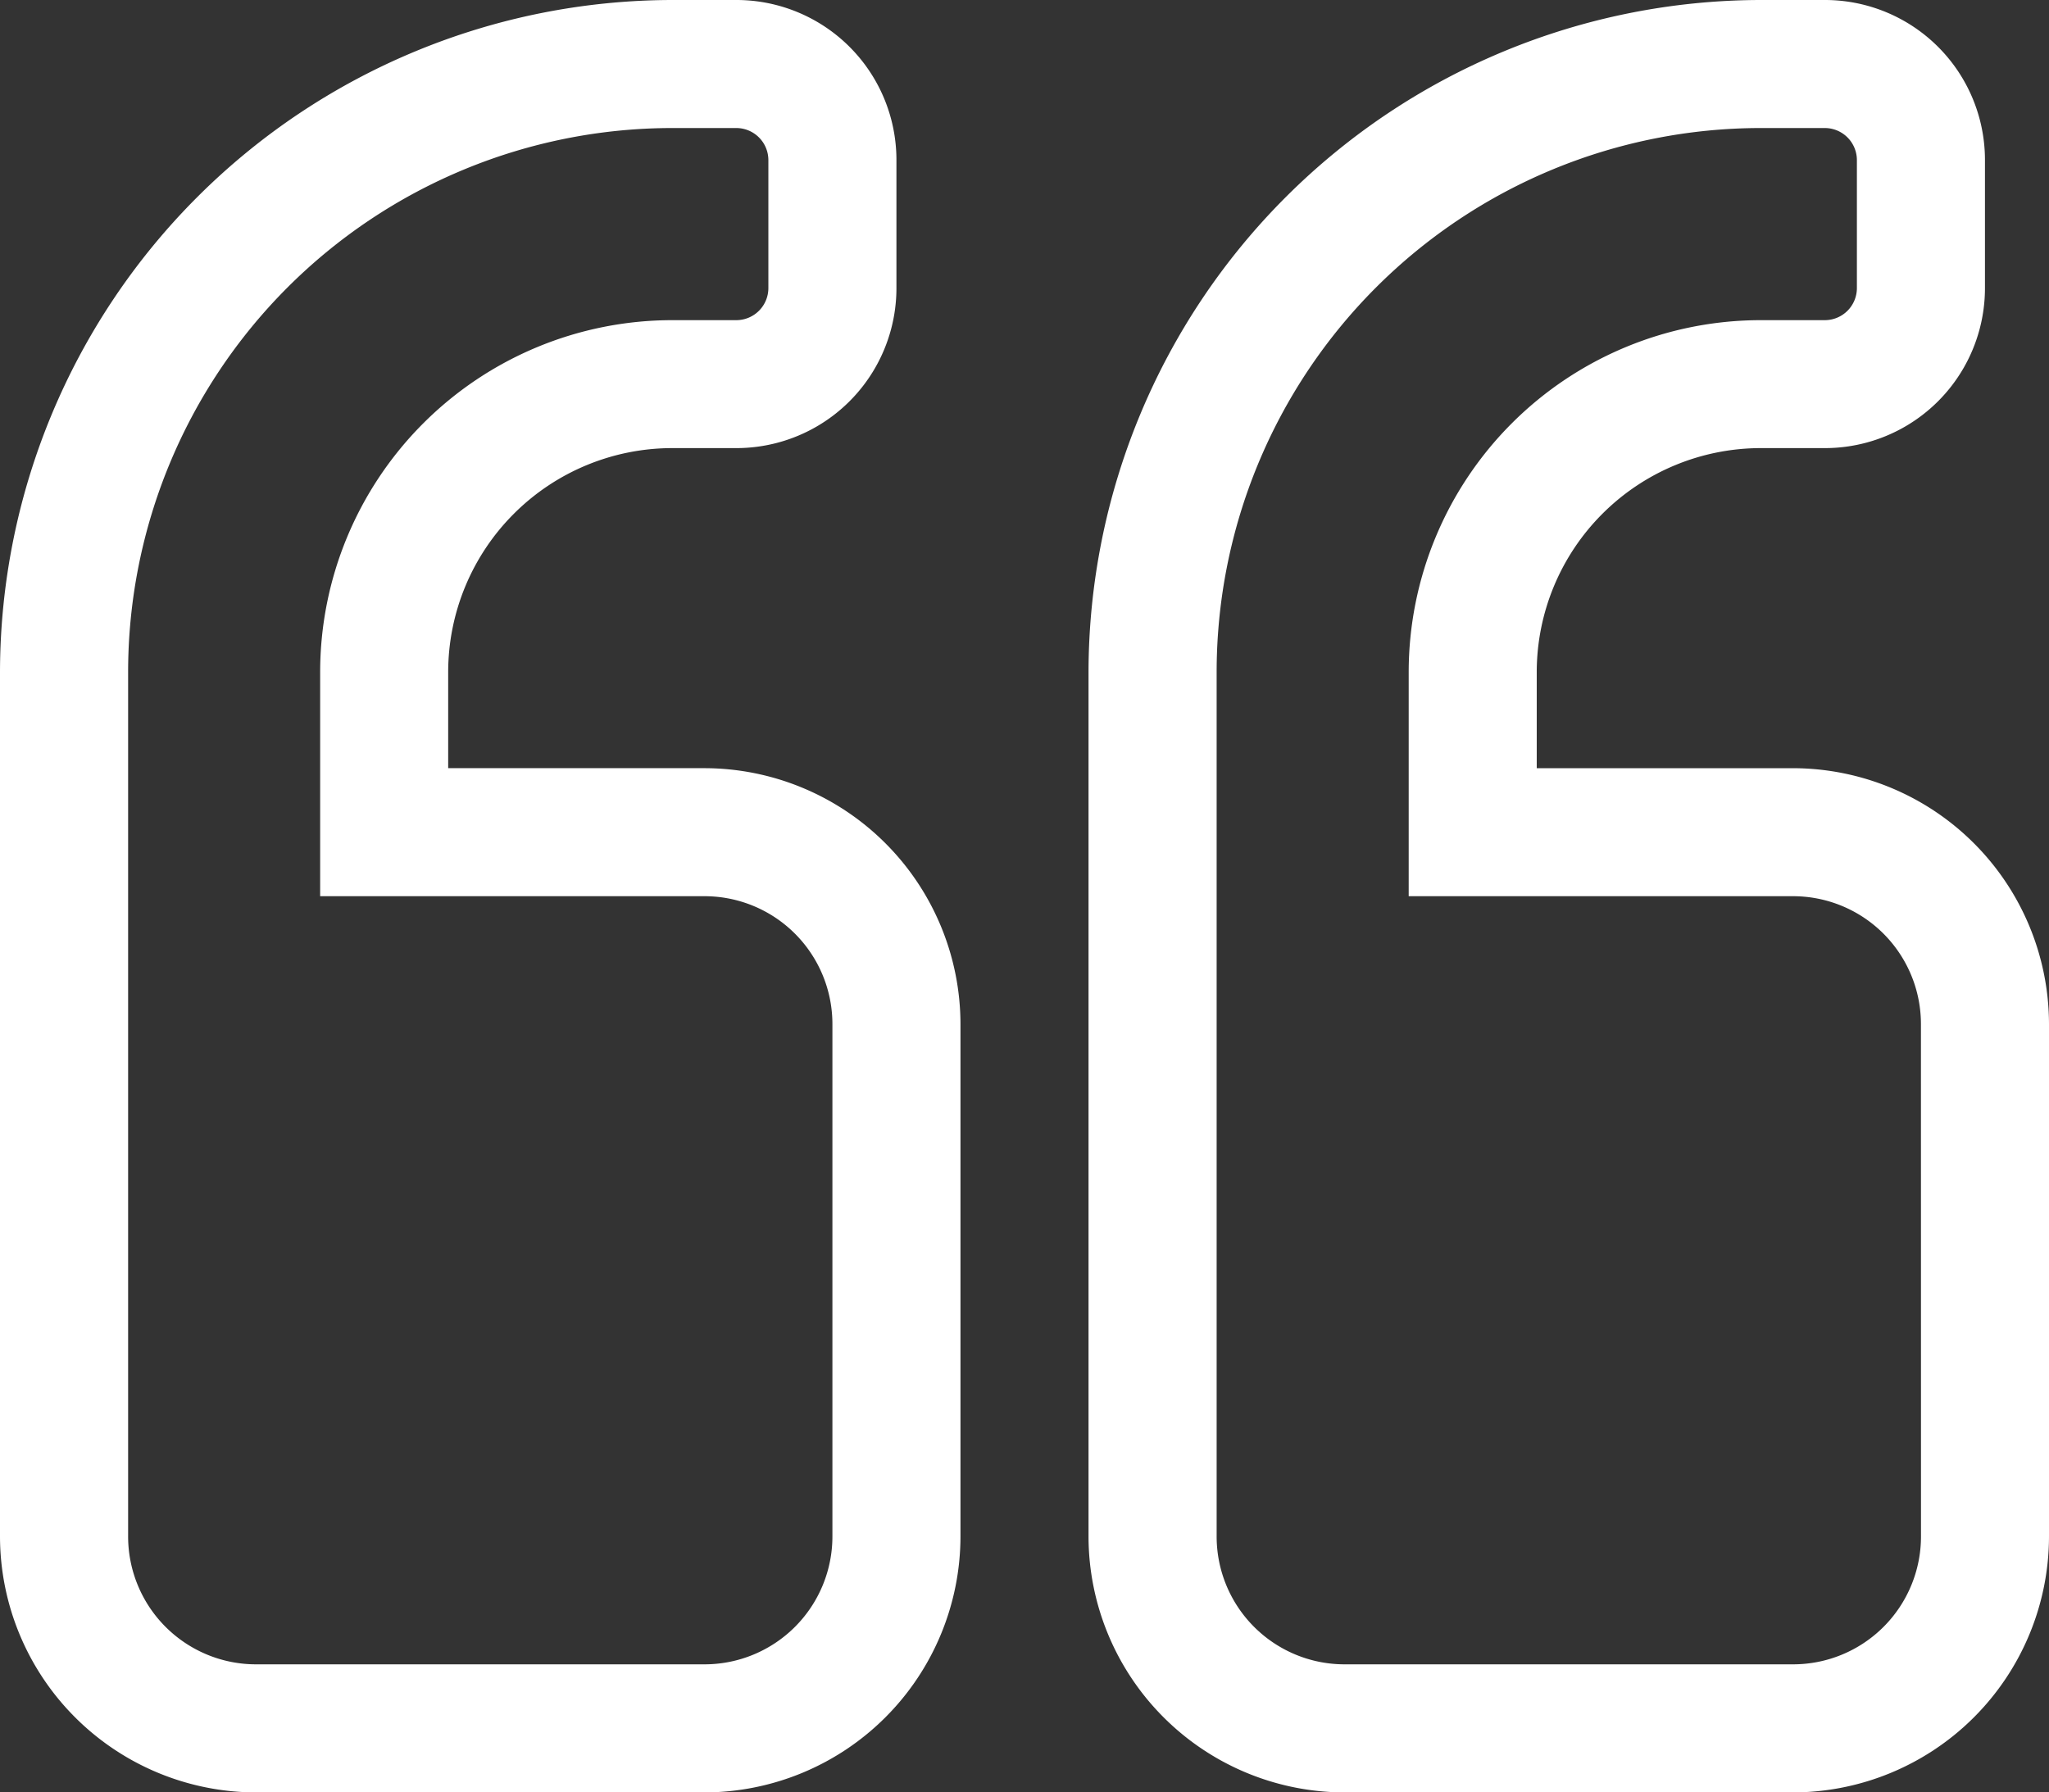
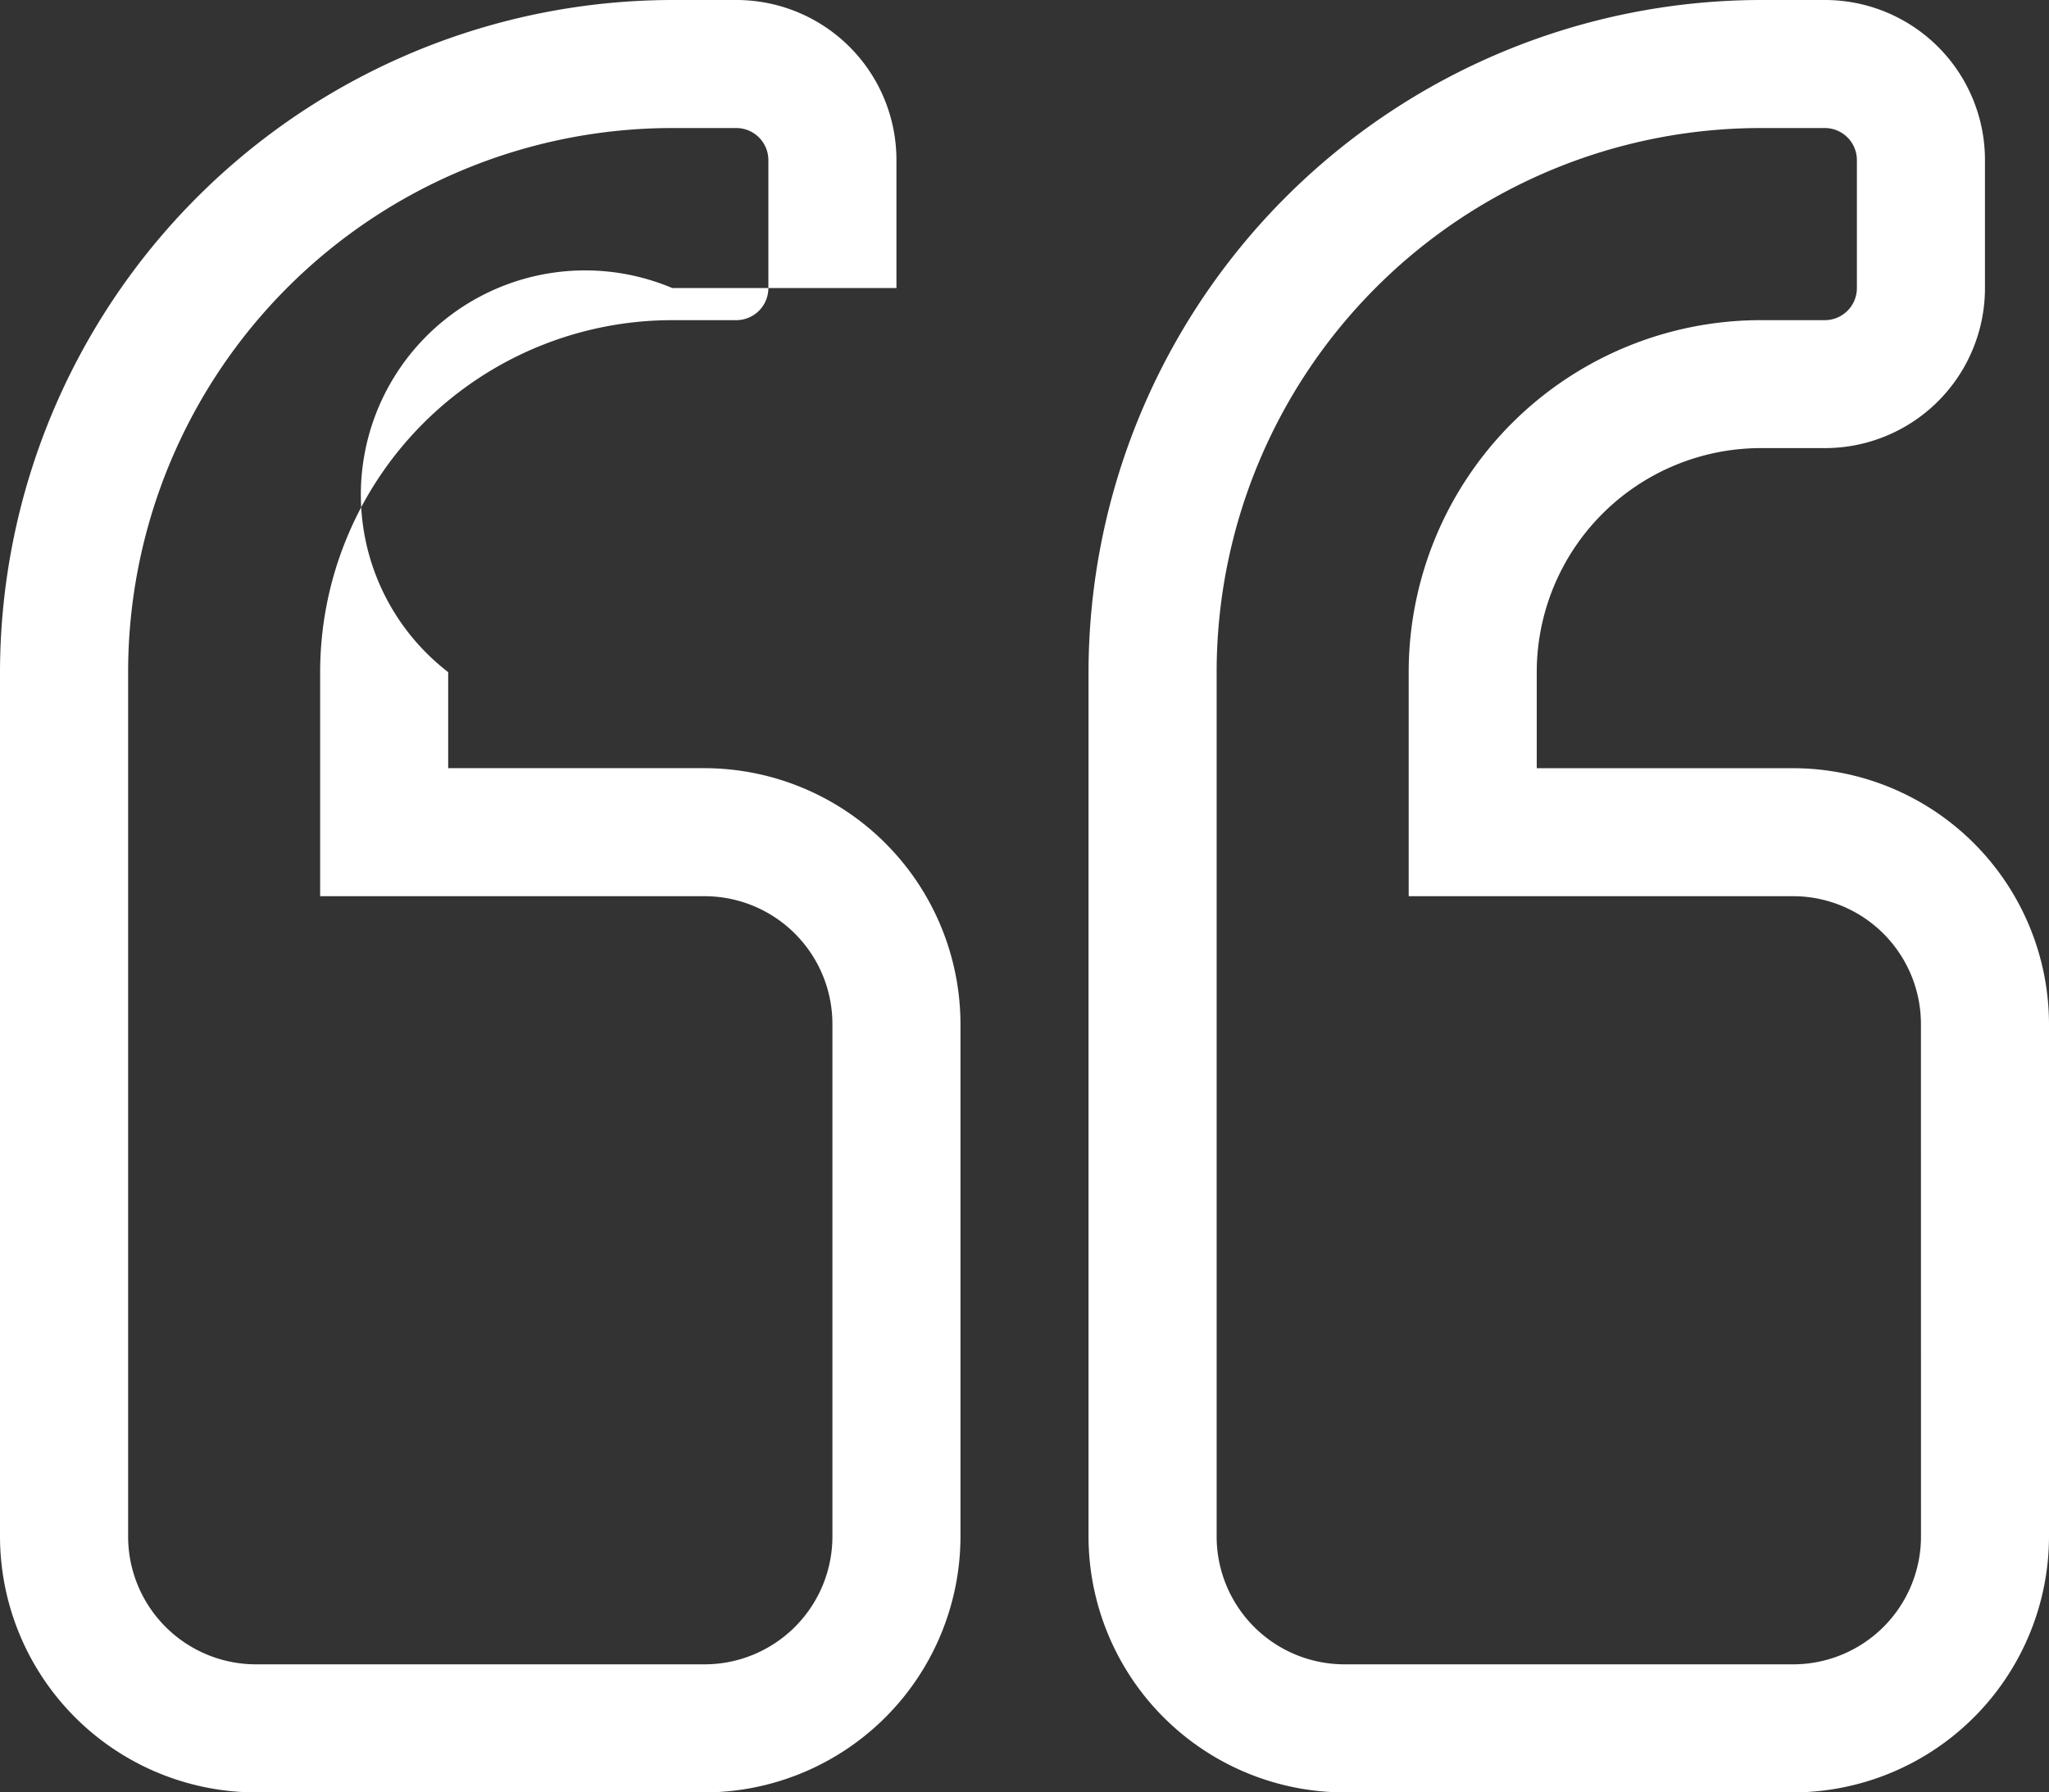
<svg xmlns="http://www.w3.org/2000/svg" width="111.822" height="97.844" viewBox="0 0 111.822 97.844">
  <rect x="0" y="0" width="111.822" height="97.844" fill="#333333" stroke="none" />
  <g id="Group_4579" data-name="Group 4579" transform="translate(-17.541 -35.523)">
-     <path id="Path_9173" data-name="Path 9173" d="M69.958,91.434v27.955A13.991,13.991,0,0,1,55.98,133.367H31.519a13.991,13.991,0,0,1-13.978-13.978V72.214A36.743,36.743,0,0,1,54.233,35.523h3.494a8.733,8.733,0,0,1,8.736,8.736v6.989a8.733,8.733,0,0,1-8.736,8.736H54.233A12.238,12.238,0,0,0,42,72.214v5.242H55.98A13.991,13.991,0,0,1,69.958,91.434Zm-6.989,0a6.981,6.981,0,0,0-6.989-6.989H35.013V72.214A19.22,19.22,0,0,1,54.233,53h3.494a1.752,1.752,0,0,0,1.747-1.747V44.259a1.753,1.753,0,0,0-1.747-1.747H54.233a29.706,29.706,0,0,0-29.7,29.7v47.175a6.981,6.981,0,0,0,6.989,6.989H55.98a6.981,6.981,0,0,0,6.989-6.989Zm66.394,0v27.955a13.991,13.991,0,0,1-13.978,13.978H90.924a13.991,13.991,0,0,1-13.978-13.978V72.214a36.743,36.743,0,0,1,36.692-36.691h3.494a8.734,8.734,0,0,1,8.736,8.736v6.989a8.734,8.734,0,0,1-8.736,8.736h-3.494a12.239,12.239,0,0,0-12.231,12.231v5.242h13.978A13.991,13.991,0,0,1,129.363,91.434Zm-6.989,0a6.981,6.981,0,0,0-6.989-6.989H94.419V72.214A19.219,19.219,0,0,1,113.638,53h3.494a1.752,1.752,0,0,0,1.747-1.747V44.259a1.753,1.753,0,0,0-1.747-1.747h-3.494a29.706,29.706,0,0,0-29.7,29.7v47.175a6.981,6.981,0,0,0,6.989,6.989h24.461a6.981,6.981,0,0,0,6.989-6.989Z" fill="#fff" />
+     <path id="Path_9173" data-name="Path 9173" d="M69.958,91.434v27.955A13.991,13.991,0,0,1,55.98,133.367H31.519a13.991,13.991,0,0,1-13.978-13.978V72.214A36.743,36.743,0,0,1,54.233,35.523h3.494a8.733,8.733,0,0,1,8.736,8.736v6.989H54.233A12.238,12.238,0,0,0,42,72.214v5.242H55.98A13.991,13.991,0,0,1,69.958,91.434Zm-6.989,0a6.981,6.981,0,0,0-6.989-6.989H35.013V72.214A19.22,19.22,0,0,1,54.233,53h3.494a1.752,1.752,0,0,0,1.747-1.747V44.259a1.753,1.753,0,0,0-1.747-1.747H54.233a29.706,29.706,0,0,0-29.7,29.7v47.175a6.981,6.981,0,0,0,6.989,6.989H55.98a6.981,6.981,0,0,0,6.989-6.989Zm66.394,0v27.955a13.991,13.991,0,0,1-13.978,13.978H90.924a13.991,13.991,0,0,1-13.978-13.978V72.214a36.743,36.743,0,0,1,36.692-36.691h3.494a8.734,8.734,0,0,1,8.736,8.736v6.989a8.734,8.734,0,0,1-8.736,8.736h-3.494a12.239,12.239,0,0,0-12.231,12.231v5.242h13.978A13.991,13.991,0,0,1,129.363,91.434Zm-6.989,0a6.981,6.981,0,0,0-6.989-6.989H94.419V72.214A19.219,19.219,0,0,1,113.638,53h3.494a1.752,1.752,0,0,0,1.747-1.747V44.259a1.753,1.753,0,0,0-1.747-1.747h-3.494a29.706,29.706,0,0,0-29.7,29.7v47.175a6.981,6.981,0,0,0,6.989,6.989h24.461a6.981,6.981,0,0,0,6.989-6.989Z" fill="#fff" />
  </g>
</svg>